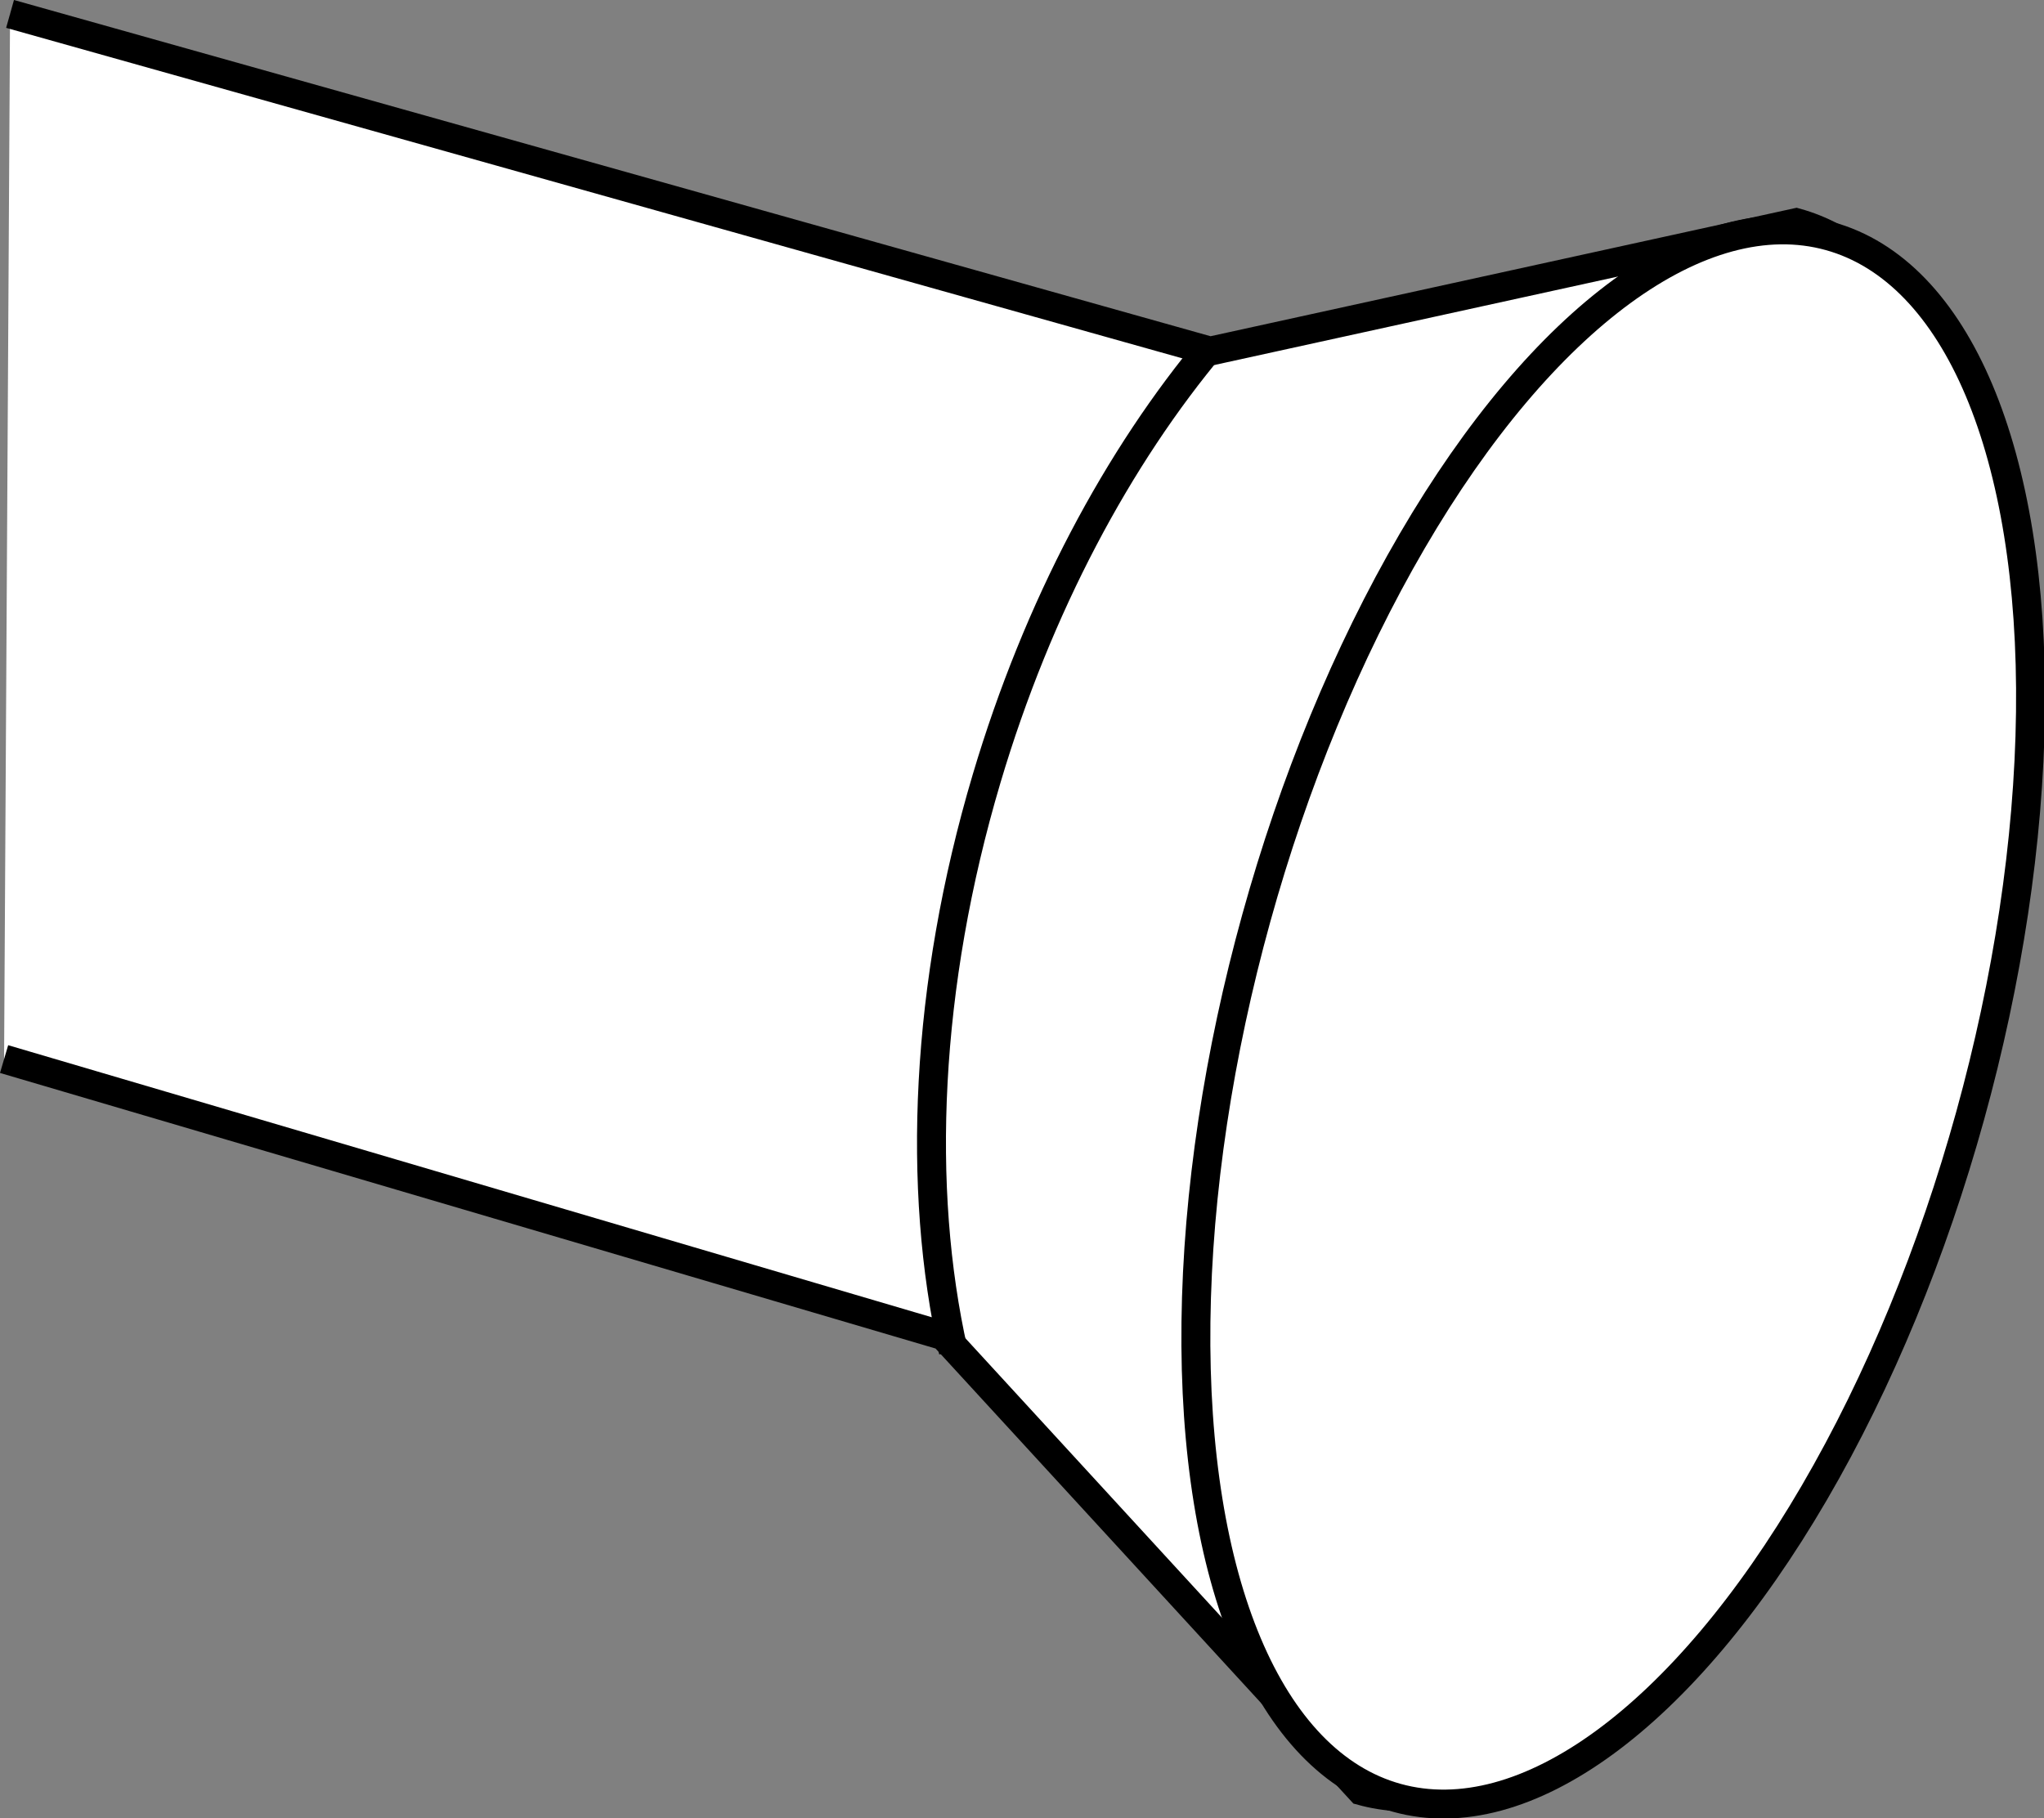
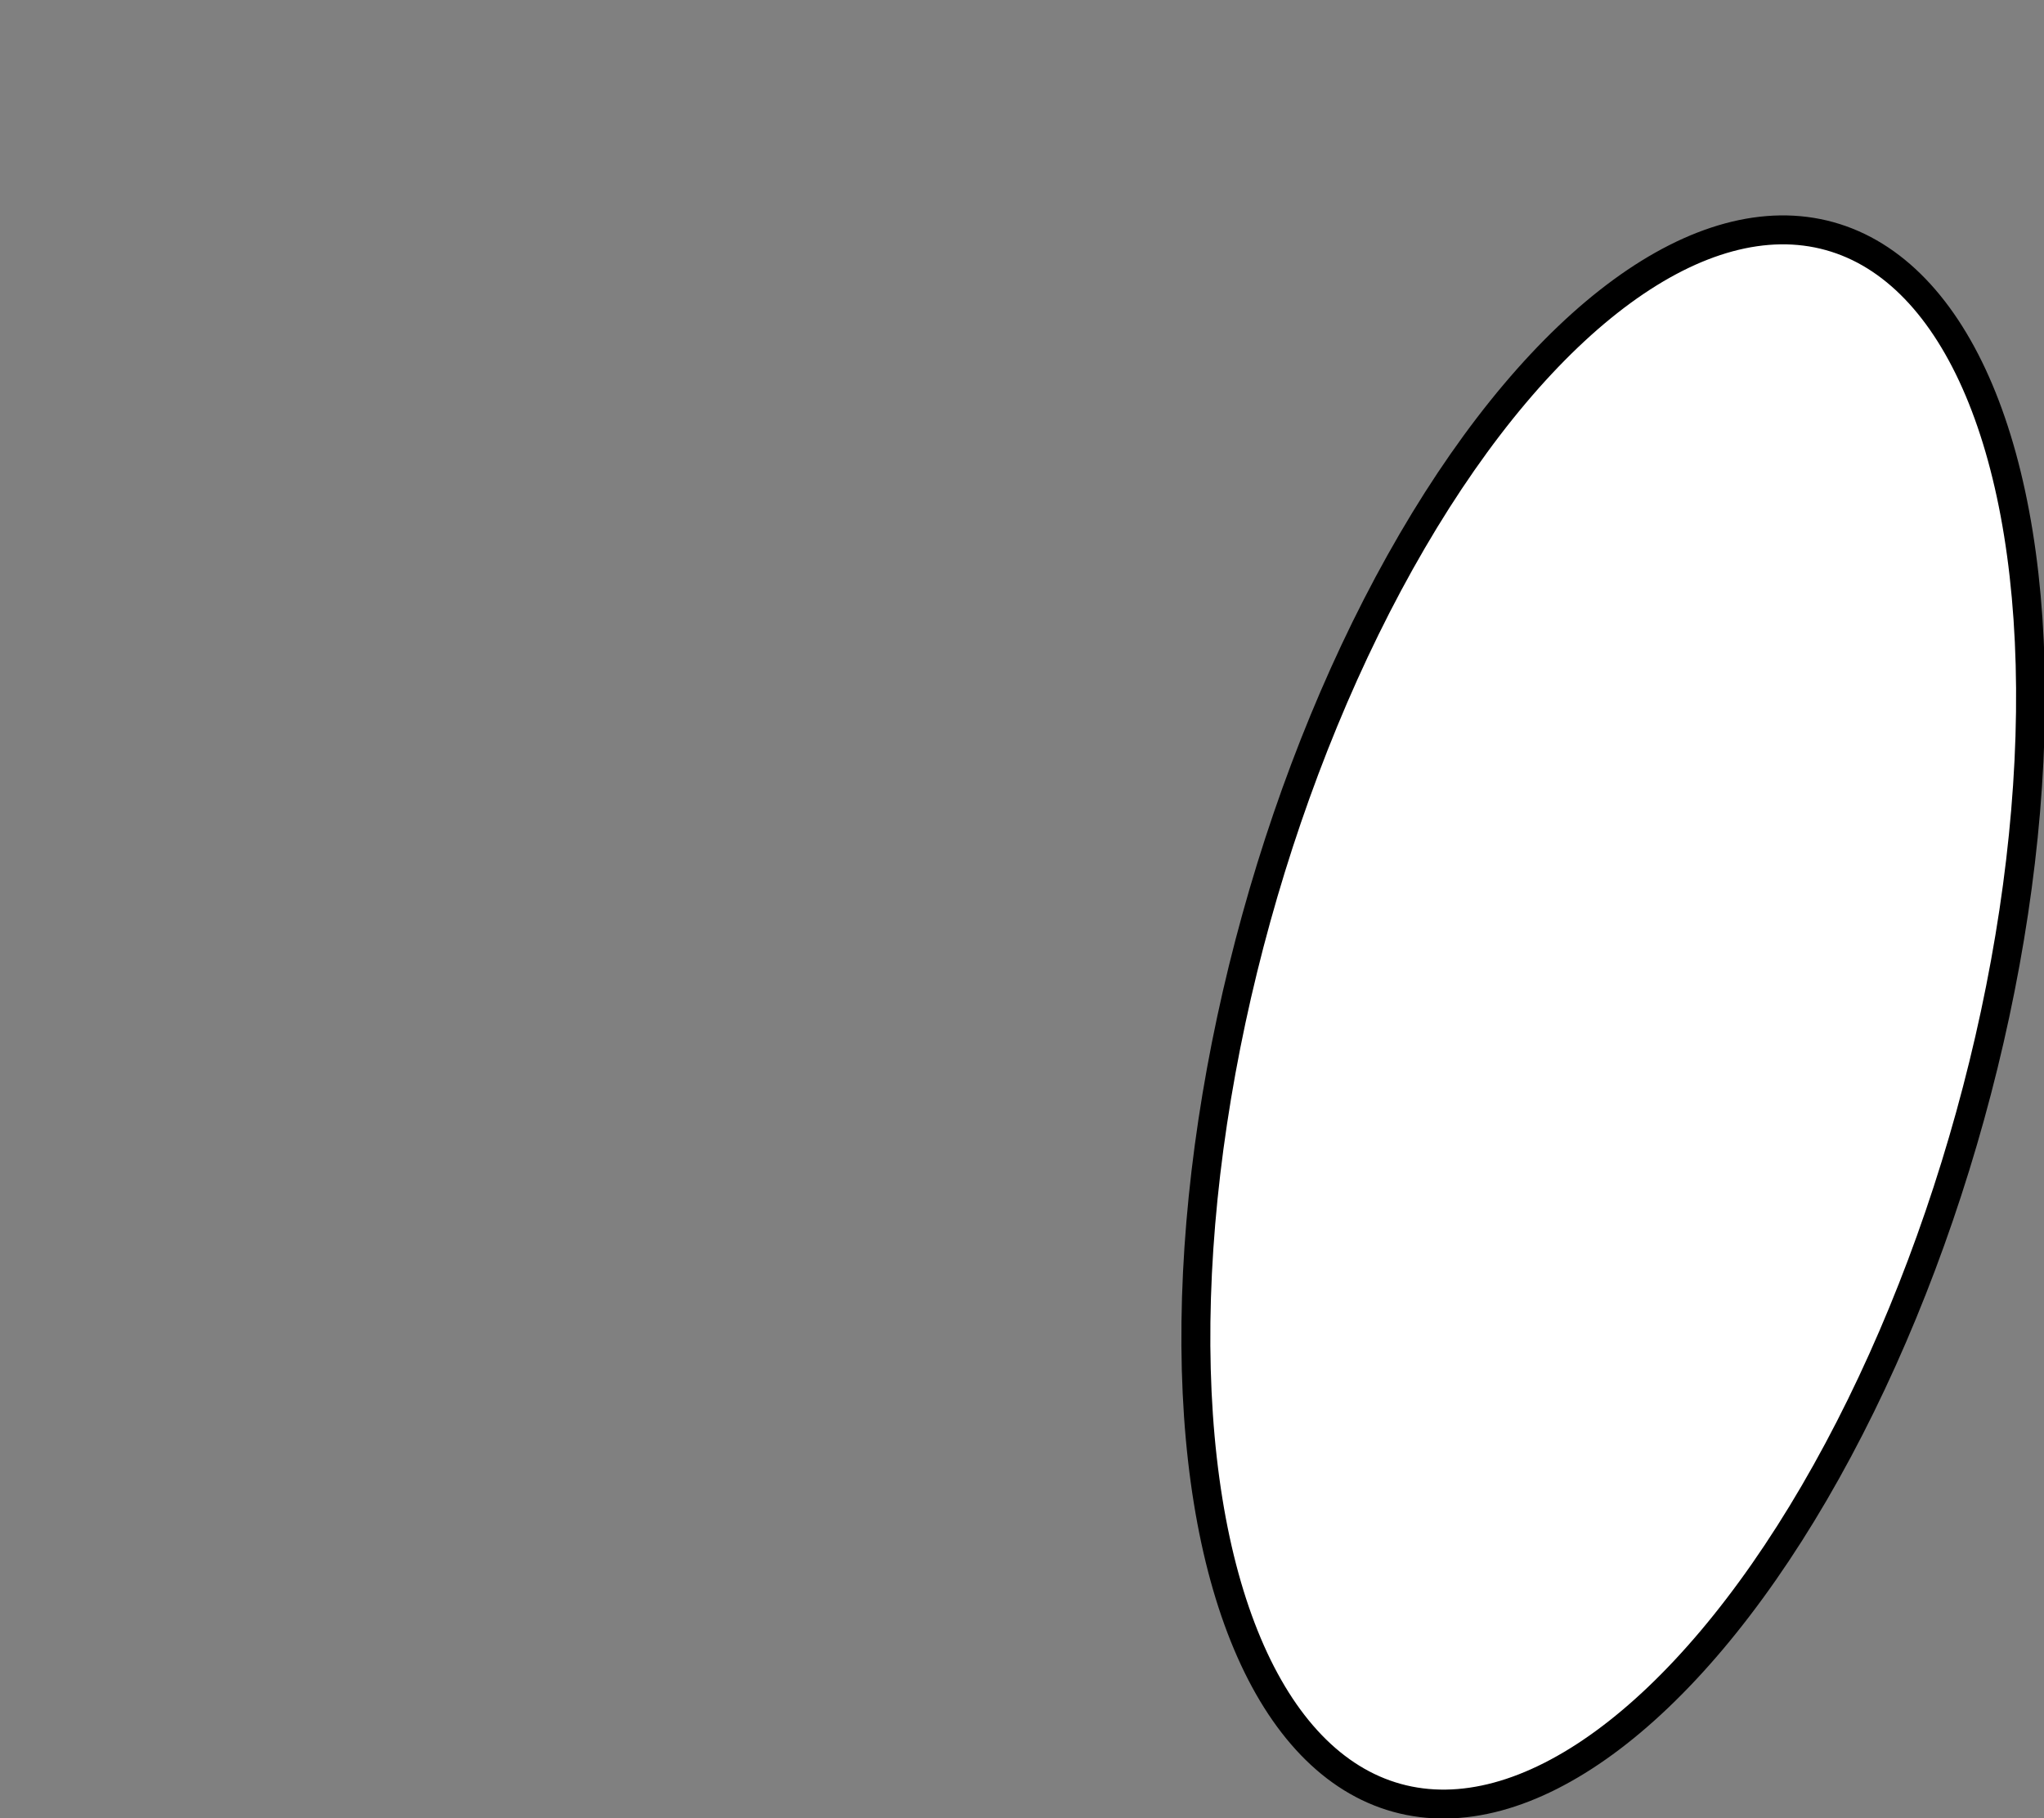
<svg xmlns="http://www.w3.org/2000/svg" version="1.1" id="image_1_" x="0px" y="0px" width="56.513px" height="50.281px" viewBox="0 0 56.513 50.281" enable-background="new 0 0 56.513 50.281" xml:space="preserve">
  <rect x="0" y="0" width="56.513" height="50.281" fill="#808080" stroke="none" />
-   <path fill="#FFFFFF" stroke="#000000" stroke-width="0.8" d="M0.278,0.385l33.18,9.325l16.205-3.553  c5.449,1.507,8.08,12.764,4.783,24.688S43.086,51.027,37.636,49.52l-11.55-12.581L0.113,29.287" />
  <ellipse transform="matrix(0.267 -0.964 0.964 0.267 5.596 63.587)" fill="#FFFFFF" stroke="#000000" stroke-width="0.8" stroke-miterlimit="4" cx="44.576" cy="28.117" rx="22.4" ry="10.237" />
-   <path fill="none" stroke="#000000" stroke-width="0.8" d="M26.358,37.367c-1.011-4.494-0.785-10.102,0.922-15.843  c1.417-4.765,3.638-8.896,6.24-12" />
</svg>